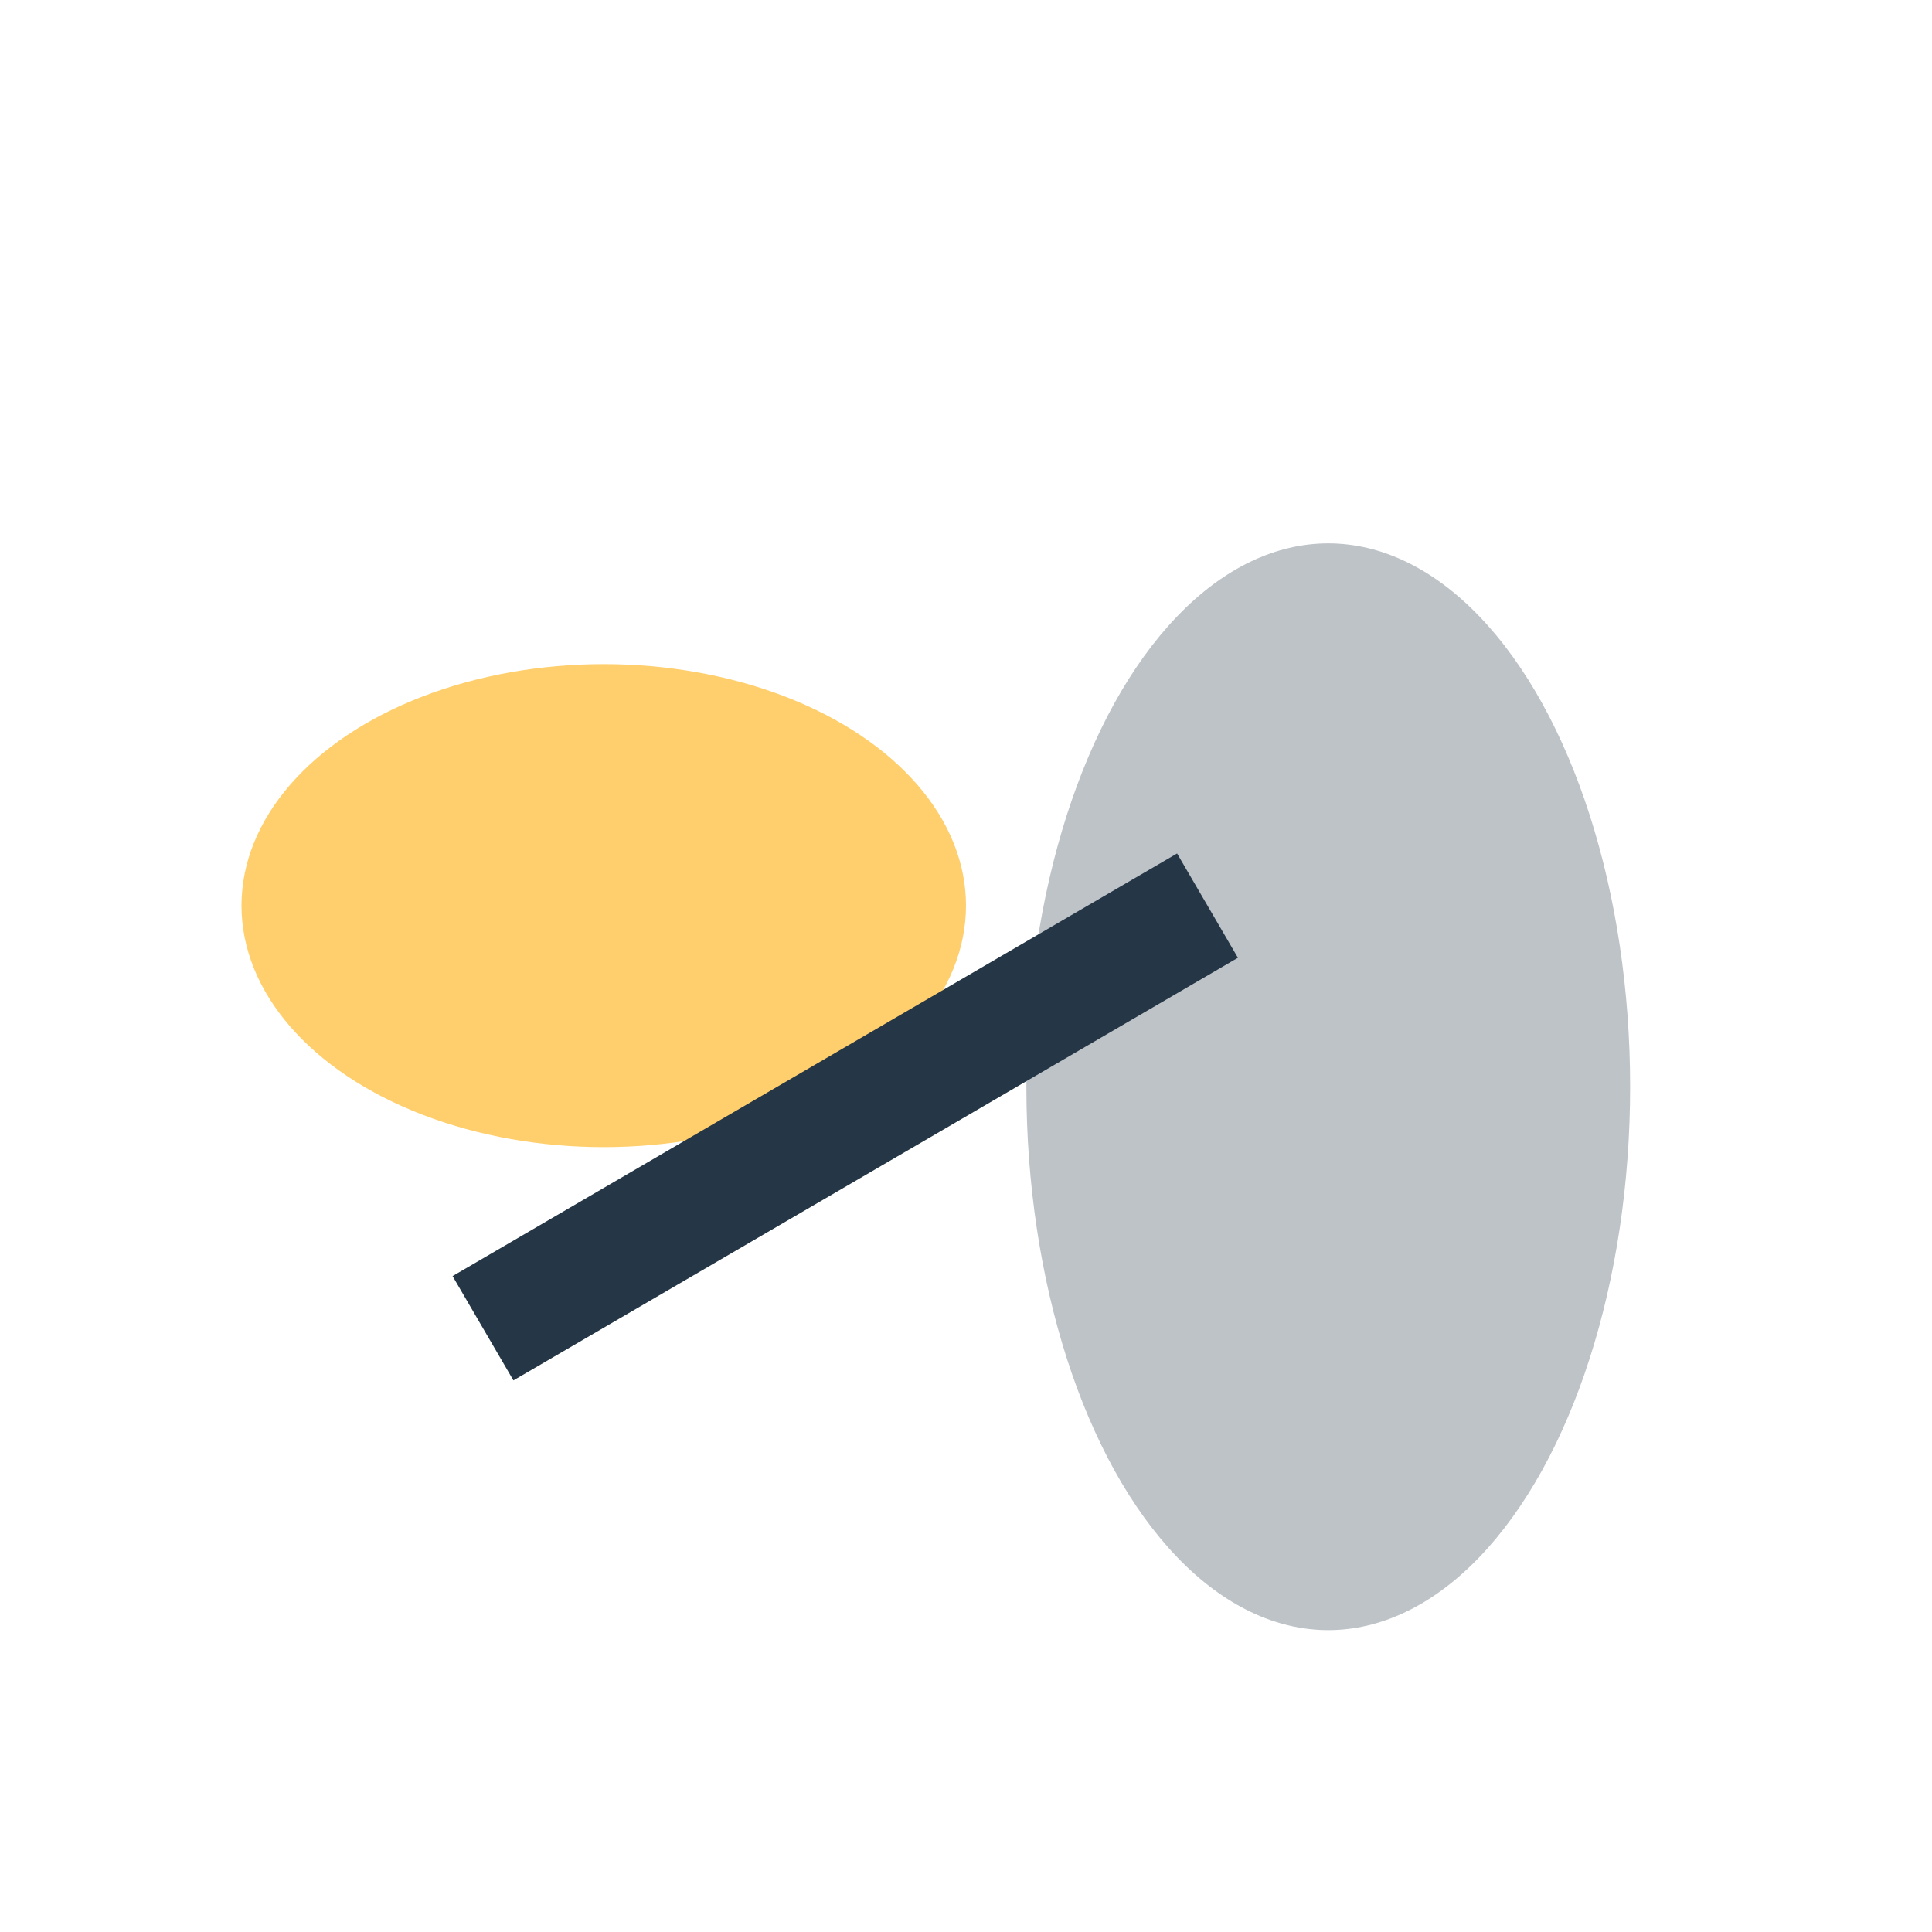
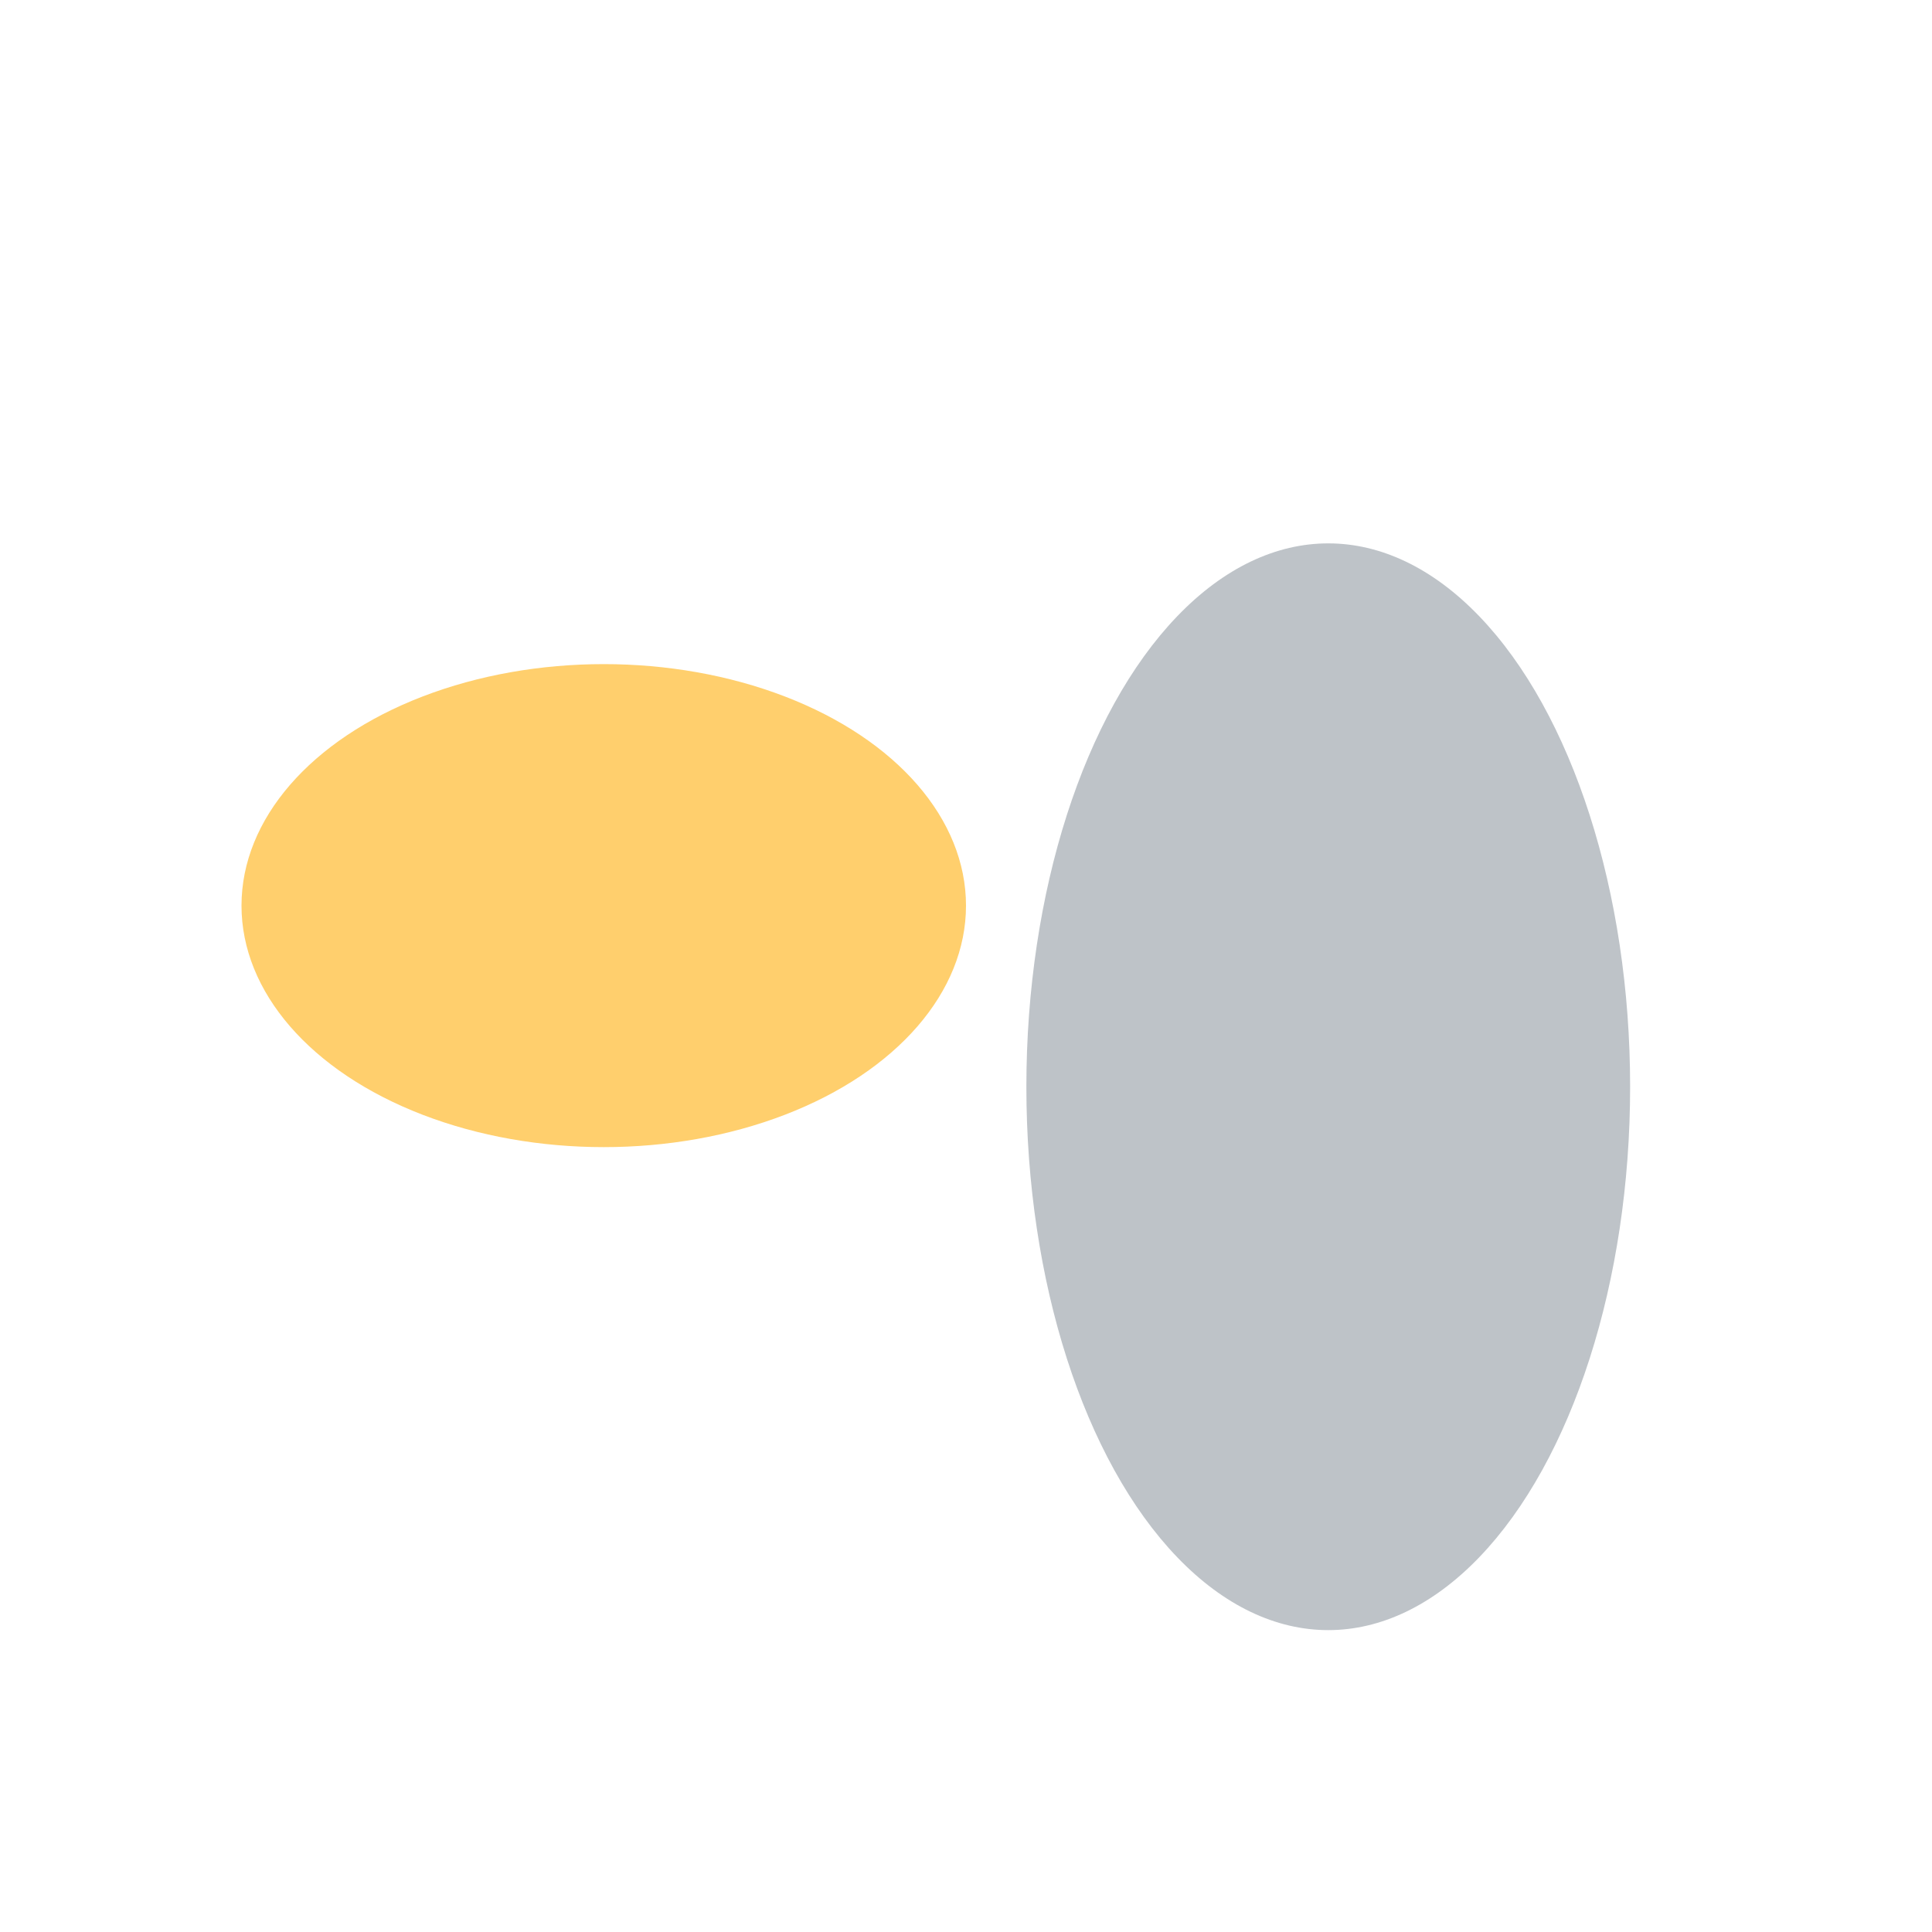
<svg xmlns="http://www.w3.org/2000/svg" width="32" height="32" viewBox="0 0 32 32">
  <ellipse cx="22" cy="18" rx="5" ry="9" fill="#253746" opacity="0.3" />
  <ellipse cx="10" cy="15" rx="6" ry="4" fill="#FFCF6D" />
-   <path d="M8 22l12-7" stroke="#253746" stroke-width="2" />
</svg>